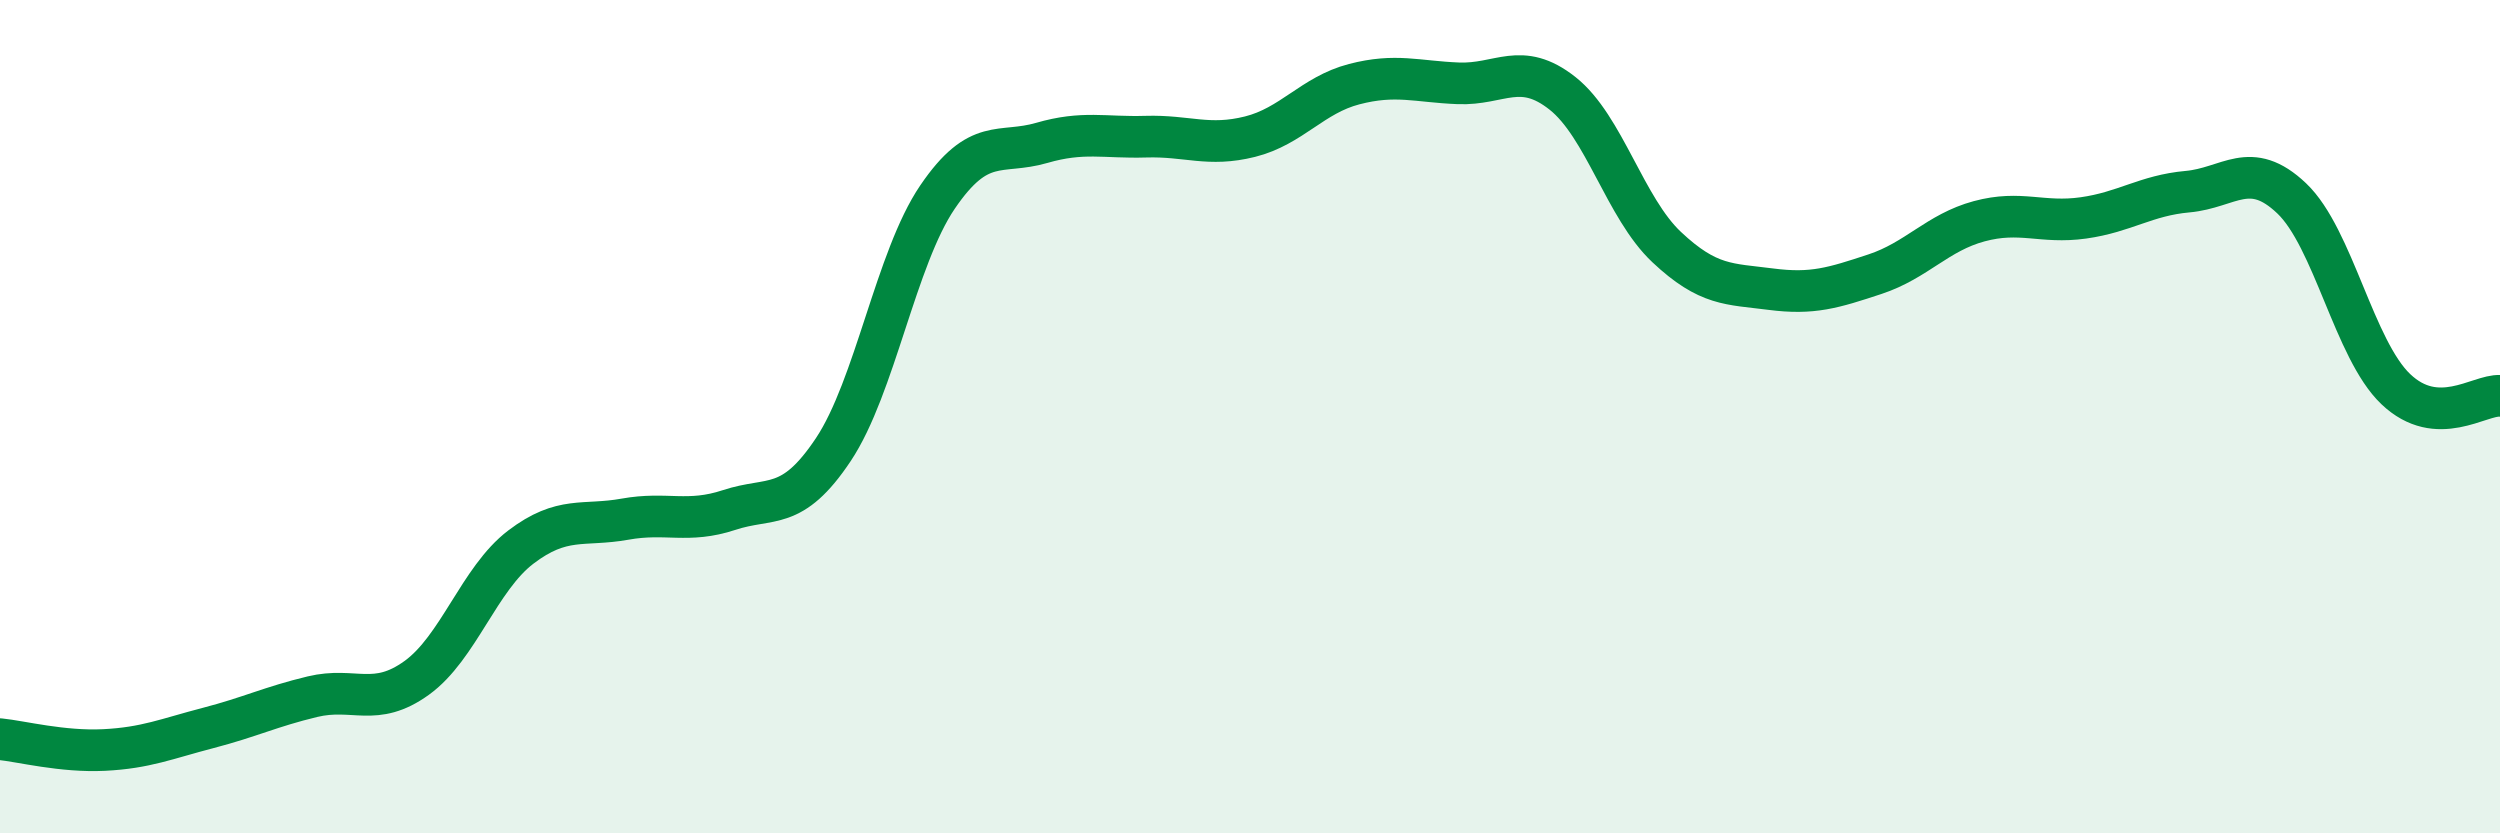
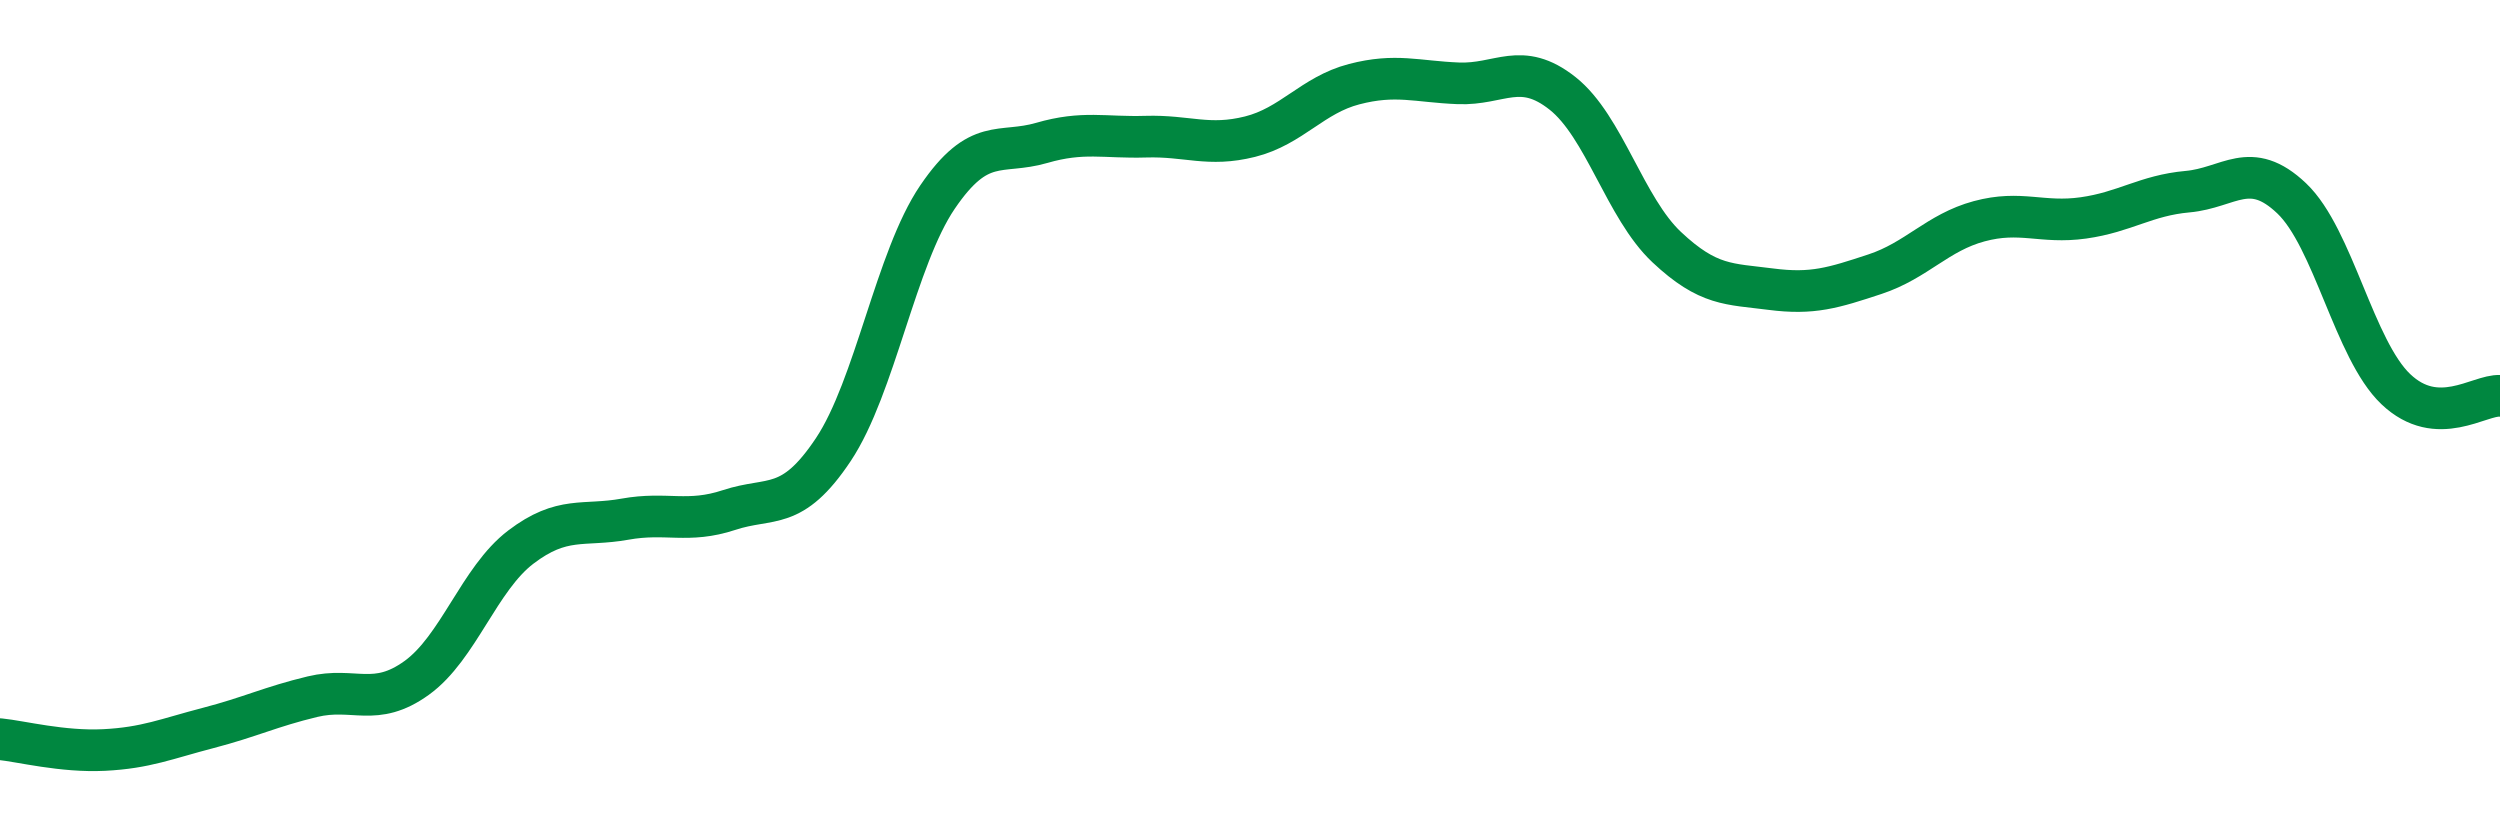
<svg xmlns="http://www.w3.org/2000/svg" width="60" height="20" viewBox="0 0 60 20">
-   <path d="M 0,17.74 C 0.5,17.79 1.5,18.05 2.5,18 C 3.5,17.95 4,17.73 5,17.47 C 6,17.21 6.5,16.96 7.5,16.72 C 8.5,16.48 9,16.99 10,16.27 C 11,15.55 11.5,13.89 12.5,13.13 C 13.5,12.37 14,12.64 15,12.46 C 16,12.28 16.5,12.57 17.5,12.24 C 18.5,11.91 19,12.29 20,10.79 C 21,9.29 21.5,6.2 22.5,4.73 C 23.5,3.26 24,3.72 25,3.43 C 26,3.14 26.5,3.31 27.5,3.28 C 28.5,3.25 29,3.53 30,3.28 C 31,3.03 31.5,2.28 32.5,2.02 C 33.5,1.76 34,1.96 35,2 C 36,2.04 36.5,1.45 37.5,2.24 C 38.5,3.03 39,4.99 40,5.93 C 41,6.87 41.5,6.81 42.5,6.94 C 43.5,7.07 44,6.91 45,6.58 C 46,6.25 46.5,5.58 47.5,5.31 C 48.5,5.04 49,5.37 50,5.23 C 51,5.09 51.5,4.69 52.5,4.6 C 53.5,4.51 54,3.81 55,4.76 C 56,5.71 56.5,8.39 57.5,9.34 C 58.5,10.29 59.5,9.47 60,9.5L60 20L0 20Z" fill="#008740" opacity="0.1" stroke-linecap="round" stroke-linejoin="round" />
  <path d="M 0,17.74 C 0.5,17.79 1.5,18.05 2.5,18 C 3.5,17.95 4,17.73 5,17.47 C 6,17.21 6.5,16.96 7.5,16.72 C 8.5,16.48 9,16.99 10,16.27 C 11,15.55 11.5,13.89 12.5,13.13 C 13.5,12.37 14,12.64 15,12.46 C 16,12.28 16.5,12.57 17.5,12.24 C 18.5,11.91 19,12.29 20,10.79 C 21,9.29 21.5,6.2 22.5,4.73 C 23.5,3.26 24,3.72 25,3.43 C 26,3.14 26.5,3.31 27.5,3.28 C 28.5,3.25 29,3.53 30,3.28 C 31,3.03 31.5,2.28 32.5,2.02 C 33.5,1.76 34,1.96 35,2 C 36,2.04 36.5,1.45 37.5,2.24 C 38.5,3.03 39,4.99 40,5.93 C 41,6.87 41.5,6.81 42.5,6.94 C 43.5,7.07 44,6.91 45,6.58 C 46,6.25 46.5,5.58 47.5,5.31 C 48.5,5.04 49,5.37 50,5.23 C 51,5.09 51.5,4.69 52.5,4.6 C 53.5,4.51 54,3.81 55,4.76 C 56,5.71 56.5,8.39 57.5,9.34 C 58.5,10.29 59.5,9.47 60,9.5" stroke="#008740" stroke-width="1" fill="none" stroke-linecap="round" stroke-linejoin="round" />
</svg>